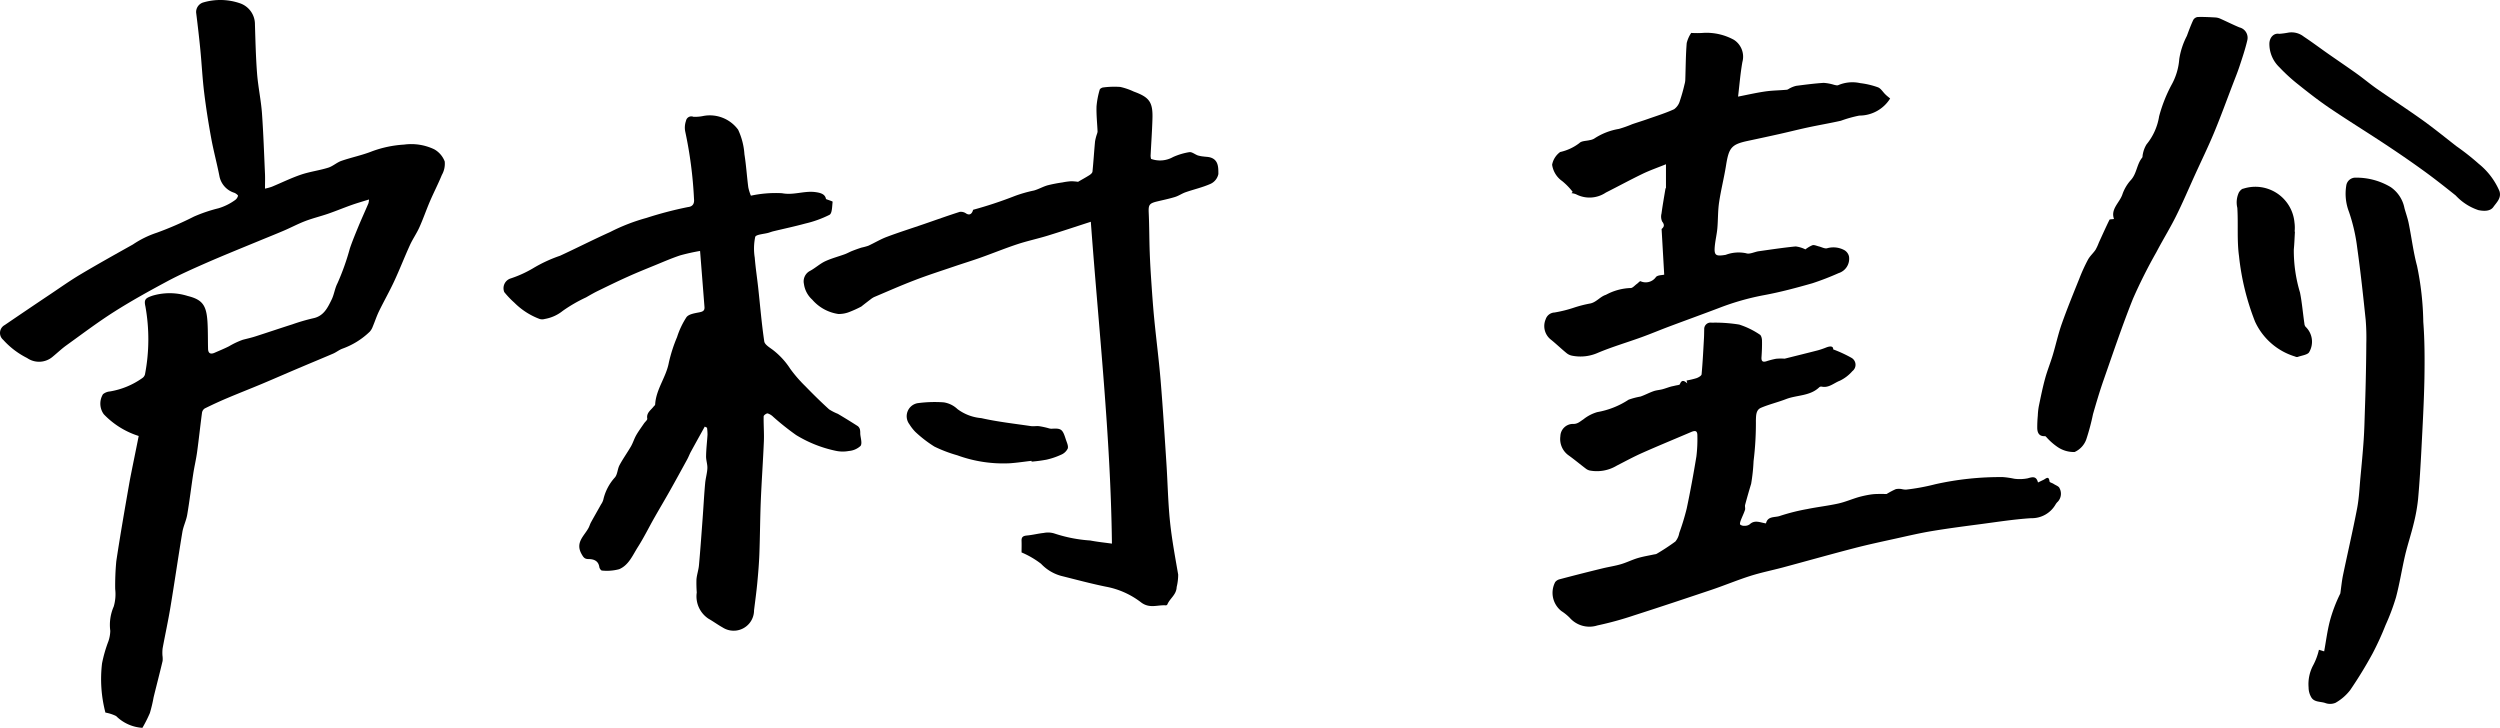
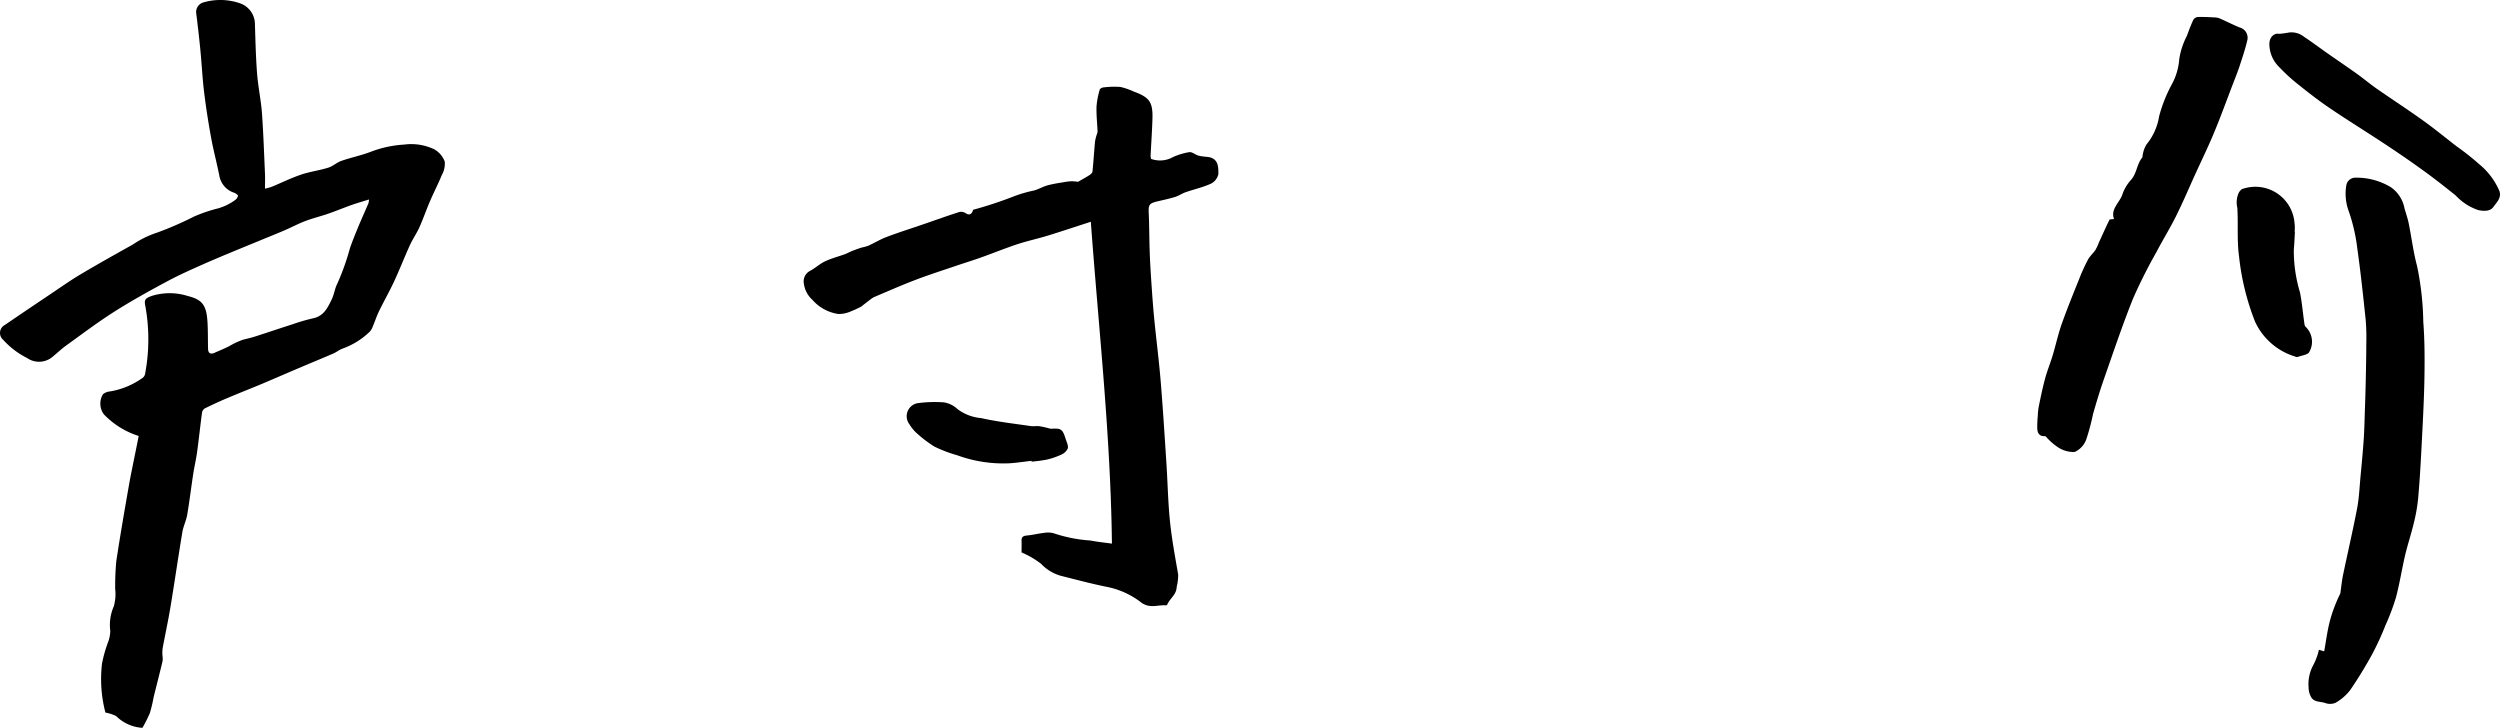
<svg xmlns="http://www.w3.org/2000/svg" id="グループ_115" data-name="グループ 115" width="174.55" height="50.817" viewBox="0 0 174.55 50.817">
  <g id="グループ_114" data-name="グループ 114">
    <path id="パス_264" data-name="パス 264" d="M90.984,74.717A5.77,5.77,0,0,1,88.547,73.2a1.26,1.26,0,0,1-.056-1.4.885.885,0,0,1,.484-.192,5.454,5.454,0,0,0,2.259-.932.451.451,0,0,0,.189-.263,12.963,12.963,0,0,0,.03-4.739c-.11-.488,0-.581.485-.749a4.207,4.207,0,0,1,2.467.017c1.06.262,1.321.676,1.386,1.892.032.6.02,1.2.036,1.8.008.3.164.4.446.277.34-.15.686-.289,1.017-.457A5.522,5.522,0,0,1,98.253,68c.286-.075.575-.138.856-.228.867-.278,1.73-.571,2.6-.848a13.663,13.663,0,0,1,1.454-.425c.737-.148,1.011-.733,1.29-1.3.178-.361.223-.788.409-1.143a16.919,16.919,0,0,0,.869-2.443c.179-.522.391-1.032.6-1.542.223-.535.465-1.062.693-1.6a1.183,1.183,0,0,0,.04-.266c-.428.134-.823.246-1.21.383-.549.194-1.087.419-1.637.609-.527.182-1.073.313-1.594.511s-1,.457-1.509.674c-.6.256-1.2.494-1.8.743-1.213.5-2.432.993-3.635,1.518-.906.4-1.811.8-2.681,1.264-1.259.675-2.513,1.368-3.719,2.133-1.153.731-2.245,1.559-3.355,2.357-.323.233-.613.512-.922.765a1.463,1.463,0,0,1-1.809.112A5.662,5.662,0,0,1,81.52,68a.626.626,0,0,1,.109-1.028q1.589-1.084,3.188-2.155c.7-.468,1.384-.955,2.106-1.384,1.206-.718,2.431-1.4,3.657-2.087a6.751,6.751,0,0,1,1.68-.824A23.265,23.265,0,0,0,94.839,59.4a10.547,10.547,0,0,1,1.714-.581,3.846,3.846,0,0,0,1.134-.554.537.537,0,0,0,.23-.314c.012-.049-.152-.173-.256-.213a1.52,1.52,0,0,1-1.045-1.187c-.174-.884-.411-1.757-.573-2.643-.193-1.055-.36-2.117-.49-3.182-.121-.988-.168-1.985-.265-2.977-.085-.868-.186-1.734-.294-2.6a.7.7,0,0,1,.515-.706,4.22,4.22,0,0,1,2.56.068A1.546,1.546,0,0,1,99.1,45.992c.036,1.141.061,2.283.149,3.42.072.926.273,1.843.342,2.77.1,1.414.148,2.832.211,4.249.014.319,0,.639,0,1.017a3.969,3.969,0,0,0,.474-.131c.681-.281,1.344-.61,2.039-.846.619-.21,1.28-.292,1.9-.486.326-.1.6-.365.924-.477.71-.246,1.456-.394,2.151-.672a7.761,7.761,0,0,1,2.216-.463,3.731,3.731,0,0,1,2.114.329,1.637,1.637,0,0,1,.73.849,1.577,1.577,0,0,1-.2.942c-.256.627-.57,1.23-.837,1.852-.256.6-.465,1.211-.73,1.8-.192.429-.468.82-.663,1.248-.381.836-.712,1.694-1.1,2.527-.328.707-.716,1.385-1.057,2.086-.168.346-.286.717-.437,1.072a1.082,1.082,0,0,1-.208.355,5.322,5.322,0,0,1-1.916,1.19c-.224.083-.418.246-.639.342-.7.3-1.4.59-2.106.888-.951.4-1.9.818-2.851,1.218-.82.344-1.65.667-2.469,1.014-.521.22-1.035.459-1.542.71a.439.439,0,0,0-.191.3c-.122.913-.217,1.83-.342,2.743-.07.51-.192,1.013-.27,1.522-.146.952-.259,1.91-.421,2.859-.07.409-.27.8-.338,1.206-.291,1.75-.544,3.507-.835,5.258-.159.958-.368,1.908-.544,2.864a2.711,2.711,0,0,0-.011.5,1.639,1.639,0,0,1,.011.374c-.2.848-.421,1.693-.629,2.541a9.97,9.97,0,0,1-.261,1.1,9.461,9.461,0,0,1-.52,1.032,2.85,2.85,0,0,1-1.836-.822,2.778,2.778,0,0,0-.748-.243,9.255,9.255,0,0,1-.236-3.433,9.449,9.449,0,0,1,.449-1.557,2.438,2.438,0,0,0,.127-.715,3.208,3.208,0,0,1,.243-1.706,3.084,3.084,0,0,0,.1-1.214,18.31,18.31,0,0,1,.077-1.946c.285-1.89.615-3.772.945-5.655C90.564,76.777,90.779,75.763,90.984,74.717Z" transform="translate(-81.3 -44.277)" />
-     <path id="パス_265" data-name="パス 265" d="M513,162.094c-.32.578-.642,1.156-.958,1.736-.1.178-.168.371-.265.549-.4.732-.8,1.464-1.209,2.191-.36.64-.737,1.272-1.1,1.911-.38.672-.722,1.369-1.136,2.019-.365.573-.639,1.271-1.309,1.551a3.337,3.337,0,0,1-1.2.094c-.062,0-.169-.146-.182-.236-.064-.446-.384-.563-.748-.566-.285,0-.359-.113-.5-.362-.442-.8.187-1.247.49-1.809.07-.129.107-.275.177-.4.23-.418.469-.831.7-1.248a1.058,1.058,0,0,0,.155-.318,3.444,3.444,0,0,1,.823-1.575c.175-.224.17-.581.31-.843.241-.451.543-.869.8-1.313.143-.249.225-.533.368-.783.163-.285.361-.55.546-.823.077-.113.241-.237.224-.332-.07-.4.24-.58.433-.829.041-.053.116-.1.119-.161.057-1.058.768-1.9.955-2.923a10.479,10.479,0,0,1,.573-1.779,5.726,5.726,0,0,1,.656-1.388c.157-.214.564-.276.871-.336.243-.047.41-.1.388-.374-.1-1.279-.2-2.559-.308-3.917a14.146,14.146,0,0,0-1.394.311c-.6.2-1.172.451-1.753.688-.636.26-1.274.517-1.9.8-.7.313-1.384.648-2.071.983-.288.14-.564.3-.844.461a10.426,10.426,0,0,0-1.621.937,2.74,2.74,0,0,1-1.258.569.629.629,0,0,1-.362,0,4.925,4.925,0,0,1-1.767-1.14,6.13,6.13,0,0,1-.7-.735.716.716,0,0,1,.4-.939,8.007,8.007,0,0,0,1.62-.732,9.826,9.826,0,0,1,1.875-.868c1.172-.541,2.322-1.129,3.5-1.658a13.272,13.272,0,0,1,2.529-.982,26.21,26.21,0,0,1,2.907-.76c.329-.033.449-.241.416-.557a29.046,29.046,0,0,0-.617-4.734,1.421,1.421,0,0,1,.057-.726.377.377,0,0,1,.513-.286,2.718,2.718,0,0,0,.7-.057,2.451,2.451,0,0,1,2.427.96,4.785,4.785,0,0,1,.44,1.715c.123.764.169,1.54.27,2.308a3.11,3.11,0,0,0,.182.584,8.165,8.165,0,0,1,2.171-.173c.8.156,1.537-.177,2.313-.08.464.058.706.18.759.489.213.085.468.154.463.191-.04.317-.028.8-.217.908a7.588,7.588,0,0,1-1.7.612c-.731.2-1.476.358-2.215.536-.109.026-.215.065-.322.1-.332.1-.9.117-.952.3a4,4,0,0,0-.031,1.448c.056.705.165,1.406.242,2.11.136,1.245.239,2.5.422,3.734.033.222.367.42.593.587a5.264,5.264,0,0,1,1.218,1.321,9.394,9.394,0,0,0,1.052,1.215c.538.555,1.091,1.1,1.662,1.619a3.563,3.563,0,0,0,.615.315q.7.416,1.391.858a.44.44,0,0,1,.149.232,1.273,1.273,0,0,1,.021.292c.018.292.154.666.023.855a1.361,1.361,0,0,1-.82.356,2.308,2.308,0,0,1-.9-.01,8.7,8.7,0,0,1-2.783-1.105,18.125,18.125,0,0,1-1.6-1.274.952.952,0,0,0-.381-.234c-.085-.014-.28.129-.282.2-.013.579.038,1.16.015,1.739-.057,1.388-.158,2.774-.215,4.161-.05,1.241-.054,2.484-.1,3.726-.025.67-.082,1.34-.145,2.008-.061.639-.148,1.275-.227,1.912a1.422,1.422,0,0,1-2.19,1.2c-.338-.188-.651-.42-.987-.611a1.867,1.867,0,0,1-.822-1.832,8.906,8.906,0,0,1-.021-.916c.029-.333.146-.657.175-.99.1-1.1.177-2.2.258-3.3.06-.807.1-1.616.174-2.422.03-.35.14-.7.155-1.045.012-.285-.1-.575-.09-.862.009-.5.069-.991.1-1.487a3.809,3.809,0,0,0-.034-.484Z" transform="translate(-463.794 -132.309)" />
    <path id="パス_266" data-name="パス 266" d="M768.1,125.712c-.993.321-1.994.656-3,.966-.7.216-1.428.37-2.127.6-.867.287-1.714.634-2.575.94-.63.224-1.271.418-1.9.634-.909.31-1.823.6-2.719.948-.948.363-1.878.775-2.813,1.17a1.466,1.466,0,0,0-.267.177c-.1.074-.2.152-.3.229s-.2.155-.323.254a7.386,7.386,0,0,1-.781.359,1.993,1.993,0,0,1-.825.161,2.966,2.966,0,0,1-1.82-1,1.808,1.808,0,0,1-.581-1.1.825.825,0,0,1,.433-.912c.369-.2.686-.5,1.062-.673.433-.2.906-.323,1.359-.487.173-.063.334-.158.506-.226q.327-.129.662-.237a4.222,4.222,0,0,0,.467-.126c.437-.2.852-.455,1.3-.623.848-.319,1.713-.591,2.569-.886.839-.288,1.674-.59,2.52-.859a.642.642,0,0,1,.45.114c.235.145.406.037.485-.26a28.431,28.431,0,0,0,2.923-.968,9.47,9.47,0,0,1,1.335-.38c.323-.093.623-.27.947-.362a9.99,9.99,0,0,1,1.034-.2,4.37,4.37,0,0,1,.6-.082,3.54,3.54,0,0,1,.488.039c.289-.169.549-.309.8-.469.088-.057.2-.156.207-.245.071-.7.113-1.408.18-2.112a3.328,3.328,0,0,1,.14-.532.546.546,0,0,0,.035-.156c-.026-.582-.09-1.165-.073-1.746a5.736,5.736,0,0,1,.223-1.173c.018-.071.16-.149.25-.156a5.985,5.985,0,0,1,1.187-.035,4.522,4.522,0,0,1,.944.325c1.1.4,1.341.74,1.3,1.928-.026.851-.087,1.7-.129,2.553a1,1,0,0,0,.033.218,1.845,1.845,0,0,0,1.534-.129,4.511,4.511,0,0,1,1.142-.342c.182-.026.389.159.592.23a2.136,2.136,0,0,0,.4.075c.127.019.258.019.383.044.666.137.648.717.649,1.178a.972.972,0,0,1-.526.677c-.56.254-1.173.39-1.758.593-.255.088-.484.253-.741.332-.408.126-.828.212-1.244.312-.567.136-.62.242-.594.81.041.89.036,1.782.067,2.672.025.712.066,1.424.115,2.136.058.854.117,1.708.2,2.559.141,1.444.329,2.885.449,4.331.16,1.928.279,3.859.405,5.79.088,1.347.11,2.7.248,4.042.128,1.246.36,2.482.573,3.717a3.68,3.68,0,0,1-.106.867c-.019.54-.471.788-.647,1.207a.131.131,0,0,1-.1.072c-.586-.053-1.152.259-1.769-.232a5.722,5.722,0,0,0-2.431-1.074c-1.049-.214-2.084-.494-3.123-.754a3.031,3.031,0,0,1-1.4-.845,6.165,6.165,0,0,0-1.36-.791c0-.254.011-.535,0-.815s.132-.345.385-.368c.393-.036.78-.139,1.173-.179a1.472,1.472,0,0,1,.734.039,10.01,10.01,0,0,0,2.5.489c.517.1,1.044.152,1.518.219C769.485,140.651,768.65,133.2,768.1,125.712Z" transform="translate(-691.939 -110.228)" />
-     <path id="パス_267" data-name="パス 267" d="M1384.02,326.158c.12-.529.628-.4.963-.519a14.071,14.071,0,0,1,1.918-.483c.717-.146,1.449-.227,2.163-.385.482-.106.942-.307,1.417-.447a7.541,7.541,0,0,1,.829-.18,3.552,3.552,0,0,1,.5-.04c.2-.006.394,0,.635,0a5.372,5.372,0,0,1,.638-.338,1.087,1.087,0,0,1,.431,0,1.348,1.348,0,0,0,.28.034,14.823,14.823,0,0,0,2.04-.375,20.71,20.71,0,0,1,4.738-.5,6.064,6.064,0,0,1,.777.114,2.885,2.885,0,0,0,.947-.029c.34-.1.6-.166.716.291.157-.076.266-.13.376-.181.171-.081.378-.326.43.113.008.064.184.1.277.163.148.1.375.171.419.3a.816.816,0,0,1-.113.94.861.861,0,0,0-.159.194,1.915,1.915,0,0,1-1.715.964c-1.2.076-2.387.266-3.578.422-1.118.147-2.237.293-3.349.478-.824.137-1.64.328-2.457.509-.991.219-1.985.43-2.967.685-1.666.433-3.322.9-4.984,1.347-.755.2-1.525.355-2.268.591-.916.291-1.805.664-2.716.971-1.789.6-3.581,1.2-5.38,1.776a23.369,23.369,0,0,1-2.581.71,1.831,1.831,0,0,1-1.931-.537,3.449,3.449,0,0,0-.578-.466,1.617,1.617,0,0,1-.435-2.026.569.569,0,0,1,.295-.192q1.512-.4,3.03-.77c.419-.1.85-.163,1.263-.285s.775-.308,1.173-.427c.378-.113.771-.174,1.158-.259a.509.509,0,0,0,.16-.037,15.252,15.252,0,0,0,1.31-.86,1.279,1.279,0,0,0,.274-.6,16.48,16.48,0,0,0,.518-1.7c.256-1.211.479-2.43.679-3.652a10.036,10.036,0,0,0,.067-1.411c.007-.356-.112-.421-.441-.281-1.137.486-2.281.956-3.412,1.458-.6.267-1.181.583-1.768.883a2.692,2.692,0,0,1-1.918.339.732.732,0,0,1-.256-.131c-.406-.309-.8-.638-1.214-.934a1.4,1.4,0,0,1-.557-1.323.882.882,0,0,1,.875-.86c.329.018.5-.175.725-.314a2.787,2.787,0,0,1,.982-.512,5.812,5.812,0,0,0,2.183-.866,5.074,5.074,0,0,1,.827-.218c.312-.107.6-.266.916-.376.193-.068.407-.079.607-.131s.379-.123.57-.179c.111-.033.225-.05.337-.079s.3-.038.324-.1c.109-.293.269-.287.513-.056l-.048-.2a5.667,5.667,0,0,0,.7-.166c.136-.05.341-.167.35-.269.078-.848.119-1.7.167-2.549.011-.2.008-.392.016-.588a.445.445,0,0,1,.521-.466,10.565,10.565,0,0,1,1.919.132,5.622,5.622,0,0,1,1.439.7c.1.056.151.266.154.406.01.389-.007.78-.034,1.169-.018.27.067.37.338.289a5.164,5.164,0,0,1,.688-.177,4.01,4.01,0,0,1,.594-.006c.755-.189,1.544-.383,2.331-.586a5.818,5.818,0,0,0,.579-.2c.269-.1.484-.1.476.138a9.121,9.121,0,0,1,1.277.59.558.558,0,0,1,.063.928,2.726,2.726,0,0,1-.877.67c-.412.157-.77.523-1.273.411a.2.2,0,0,0-.158.042c-.649.629-1.556.534-2.324.83-.576.223-1.184.365-1.751.607-.353.151-.342.537-.355.881a21.528,21.528,0,0,1-.162,2.843,12.717,12.717,0,0,1-.169,1.582q-.222.73-.42,1.468c-.03.113.026.25-.01.359-.081.246-.2.48-.292.723-.036.1-.083.241-.04.3a.431.431,0,0,0,.3.083.579.579,0,0,0,.358-.1C1383.24,325.881,1383.63,326.107,1384.02,326.158Z" transform="translate(-1260.719 -289.614)" />
-     <path id="パス_268" data-name="パス 268" d="M1371.01,88.175l-.182-3.188c.115-.1.264-.244.041-.518a.835.835,0,0,1-.048-.559c.077-.578.18-1.152.275-1.728,0-.026.037-.05.037-.074V80.466c-.564.229-1.112.418-1.631.668-.865.417-1.708.878-2.566,1.309a2.036,2.036,0,0,1-2.078.12,1.147,1.147,0,0,0-.324-.078l.086-.09a4.573,4.573,0,0,0-.736-.756,1.681,1.681,0,0,1-.7-1.14,1.422,1.422,0,0,1,.562-.887,3.423,3.423,0,0,0,1.347-.628c.148-.153.468-.14.708-.2a.947.947,0,0,0,.308-.1,4.467,4.467,0,0,1,1.742-.686,8.341,8.341,0,0,0,.926-.329c.367-.126.739-.238,1.1-.367.611-.215,1.234-.408,1.822-.677a1.074,1.074,0,0,0,.406-.588q.191-.568.324-1.153a1.318,1.318,0,0,0,.052-.287c.031-.864.03-1.731.1-2.591a2.183,2.183,0,0,1,.314-.709,6.571,6.571,0,0,0,.9-.006,3.982,3.982,0,0,1,2.08.486,1.4,1.4,0,0,1,.592,1.557c-.144.82-.208,1.654-.3,2.41.637-.124,1.262-.269,1.9-.361.494-.072,1-.073,1.5-.119.088-.008.167-.087.254-.123a1.7,1.7,0,0,1,.412-.151c.636-.082,1.274-.166,1.913-.206a3.171,3.171,0,0,1,.732.139c.094.018.211.057.285.02a2.516,2.516,0,0,1,1.533-.141,5.6,5.6,0,0,1,1.24.293c.208.08.346.335.522.5.1.1.22.19.327.28a2.533,2.533,0,0,1-2.155,1.193,8.861,8.861,0,0,0-1.285.361c-.759.171-1.527.3-2.287.463-.668.143-1.33.312-2,.462-.731.164-1.463.321-2.2.478-1.152.246-1.333.469-1.531,1.715-.138.867-.358,1.72-.486,2.588-.088.6-.068,1.208-.121,1.811-.034.384-.125.762-.168,1.145-.083.745.031.819.751.7a2.551,2.551,0,0,1,1.427-.111c.243.091.585-.1.885-.141.856-.121,1.712-.25,2.572-.335a2.07,2.07,0,0,1,.681.207,2.1,2.1,0,0,1,.487-.29c.128-.042.3.045.452.081.191.045.394.167.567.132a1.6,1.6,0,0,1,1.238.143.693.693,0,0,1,.3.424,1.051,1.051,0,0,1-.727,1.167,19.219,19.219,0,0,1-1.829.707c-1.114.317-2.238.621-3.376.83a17.7,17.7,0,0,0-3.109.883c-1.175.447-2.358.874-3.535,1.316-.639.24-1.268.506-1.91.738-1.007.365-2.04.668-3.027,1.081a3,3,0,0,1-1.822.209.872.872,0,0,1-.369-.167c-.371-.3-.719-.638-1.092-.941a1.2,1.2,0,0,1-.38-1.439.679.679,0,0,1,.615-.468,8.907,8.907,0,0,0,1.358-.339,8.64,8.64,0,0,1,1.071-.279c.475-.062.733-.485,1.16-.617a3.882,3.882,0,0,1,1.717-.474c.135.018.3-.187.451-.293.086-.061.2-.2.247-.183a.873.873,0,0,0,1.085-.3C1370.57,88.2,1370.87,88.213,1371.01,88.175Z" transform="translate(-1254.815 -68.998)" />
    <path id="パス_269" data-name="パス 269" d="M1997.43,224.669l.364.111c.131-.719.22-1.435.4-2.127a10.46,10.46,0,0,1,.729-1.917c.059-.416.1-.837.181-1.247.325-1.564.689-3.12.99-4.689.137-.715.166-1.451.234-2.179.082-.873.167-1.745.226-2.62.047-.7.061-1.393.084-2.089.023-.654.044-1.309.058-1.963.019-.879.036-1.759.04-2.638a15.644,15.644,0,0,0-.043-1.678c-.175-1.671-.353-3.343-.588-5.007a12.381,12.381,0,0,0-.577-2.529,3.515,3.515,0,0,1-.193-1.821.646.646,0,0,1,.681-.57,4.66,4.66,0,0,1,2.424.66,2.318,2.318,0,0,1,.961,1.472c.1.361.229.714.3,1.079.2.985.319,1.99.579,2.957a20.523,20.523,0,0,1,.435,3.9c.1,1.3.1,2.621.08,3.931-.031,1.643-.124,3.284-.208,4.926-.06,1.169-.129,2.338-.234,3.5a11.987,11.987,0,0,1-.3,1.693c-.177.744-.422,1.471-.6,2.215-.231.985-.384,1.989-.643,2.965a15.327,15.327,0,0,1-.73,1.944,20.289,20.289,0,0,1-.9,1.969,29.5,29.5,0,0,1-1.57,2.569,3.433,3.433,0,0,1-1.025.887.976.976,0,0,1-.725.01c-.335-.112-.776-.04-.979-.418a1.363,1.363,0,0,1-.174-.665,2.786,2.786,0,0,1,.337-1.581,4.417,4.417,0,0,0,.385-1.05Z" transform="translate(-1835.521 -179.302)" />
    <path id="パス_270" data-name="パス 270" d="M1776.85,72.53c-.249-.677.359-1.112.572-1.677a2.931,2.931,0,0,1,.577-1.011c.445-.457.428-1.12.813-1.59.046-.056.023-.162.049-.24a1.989,1.989,0,0,1,.262-.694A4.084,4.084,0,0,0,1780,65.36a10.226,10.226,0,0,1,.85-2.165,4.364,4.364,0,0,0,.557-1.838,5.214,5.214,0,0,1,.531-1.61c.138-.378.279-.756.449-1.12a.421.421,0,0,1,.31-.2c.419-.011.84.01,1.259.034a1.039,1.039,0,0,1,.351.1c.434.194.858.408,1.3.592a.745.745,0,0,1,.546.916c-.14.6-.342,1.2-.537,1.789-.139.424-.308.838-.468,1.255-.435,1.134-.849,2.278-1.316,3.4-.412.989-.883,1.954-1.327,2.93s-.853,1.944-1.326,2.893c-.423.849-.924,1.658-1.365,2.5a35.622,35.622,0,0,0-1.636,3.254c-.747,1.866-1.386,3.775-2.051,5.673-.276.788-.512,1.59-.743,2.392a15.61,15.61,0,0,1-.473,1.772,1.536,1.536,0,0,1-.809.871,2,2,0,0,1-1.192-.348,4.2,4.2,0,0,1-.776-.684c-.031-.028-.068-.076-.1-.074-.4.025-.532-.218-.543-.552a8.657,8.657,0,0,1,.038-.877,4.766,4.766,0,0,1,.07-.657c.135-.646.266-1.3.439-1.932.149-.55.367-1.082.532-1.629.22-.731.38-1.483.634-2.2.381-1.076.815-2.133,1.24-3.192a12.164,12.164,0,0,1,.588-1.283c.136-.251.366-.449.528-.689a3.44,3.44,0,0,0,.231-.5c.244-.533.484-1.068.741-1.594C1776.55,72.543,1776.69,72.556,1776.85,72.53Z" transform="translate(-1629.25 -57.24)" />
    <path id="パス_271" data-name="パス 271" d="M1964.66,71.182a5.627,5.627,0,0,0,.611-.08,1.378,1.378,0,0,1,1.106.277c.57.376,1.116.788,1.676,1.18.676.473,1.36.934,2.031,1.414.464.332.9.7,1.368,1.029,1.074.747,2.172,1.46,3.235,2.221.8.575,1.567,1.2,2.348,1.808a17.069,17.069,0,0,1,1.559,1.23,4.933,4.933,0,0,1,1.441,1.9c.158.485-.207.8-.423,1.109s-.654.3-1.043.222a3.8,3.8,0,0,1-1.589-1.025c-.751-.6-1.5-1.193-2.28-1.755-.882-.638-1.781-1.253-2.69-1.853-1.255-.83-2.537-1.62-3.784-2.462-.76-.513-1.487-1.076-2.2-1.648a12.091,12.091,0,0,1-1.354-1.233,2.251,2.251,0,0,1-.7-1.647C1963.98,71.437,1964.28,71.112,1964.66,71.182Z" transform="translate(-1805.524 -68.82)" />
    <path id="パス_272" data-name="パス 272" d="M1941.18,203.684c-.025.416-.037.833-.078,1.248a10.153,10.153,0,0,0,.433,3.007c.143.716.2,1.447.307,2.171a.389.389,0,0,0,.082.217,1.436,1.436,0,0,1,.258,1.757c-.092.2-.536.246-.823.353a.276.276,0,0,1-.163-.032,4.517,4.517,0,0,1-2.8-2.437,17.433,17.433,0,0,1-1.119-4.569c-.153-1.11-.048-2.252-.119-3.377a1.633,1.633,0,0,1,.115-1.084c.071-.107.193-.246.3-.253a2.741,2.741,0,0,1,3.576,2.37,2.617,2.617,0,0,1,.009.628Z" transform="translate(-1780.948 -187.511)" />
    <path id="パス_273" data-name="パス 273" d="M842.29,381.939c-.507.058-1.012.136-1.521.171a9.35,9.35,0,0,1-3.659-.557,9.588,9.588,0,0,1-1.6-.608,8.629,8.629,0,0,1-1.338-1.032,3.185,3.185,0,0,1-.409-.528.926.926,0,0,1,.564-1.47,8.859,8.859,0,0,1,1.829-.059,1.778,1.778,0,0,1,.965.472,3.23,3.23,0,0,0,1.659.629c1.137.257,2.3.385,3.458.556.191.028.393-.015.586.007a6.086,6.086,0,0,1,.612.13.913.913,0,0,0,.239.049c.688-.043.78.018,1.006.733.068.214.194.46.139.646a.9.9,0,0,1-.476.439,5.075,5.075,0,0,1-1.018.343,10.253,10.253,0,0,1-1.03.136Z" transform="translate(-770.269 -349.764)" />
  </g>
</svg>